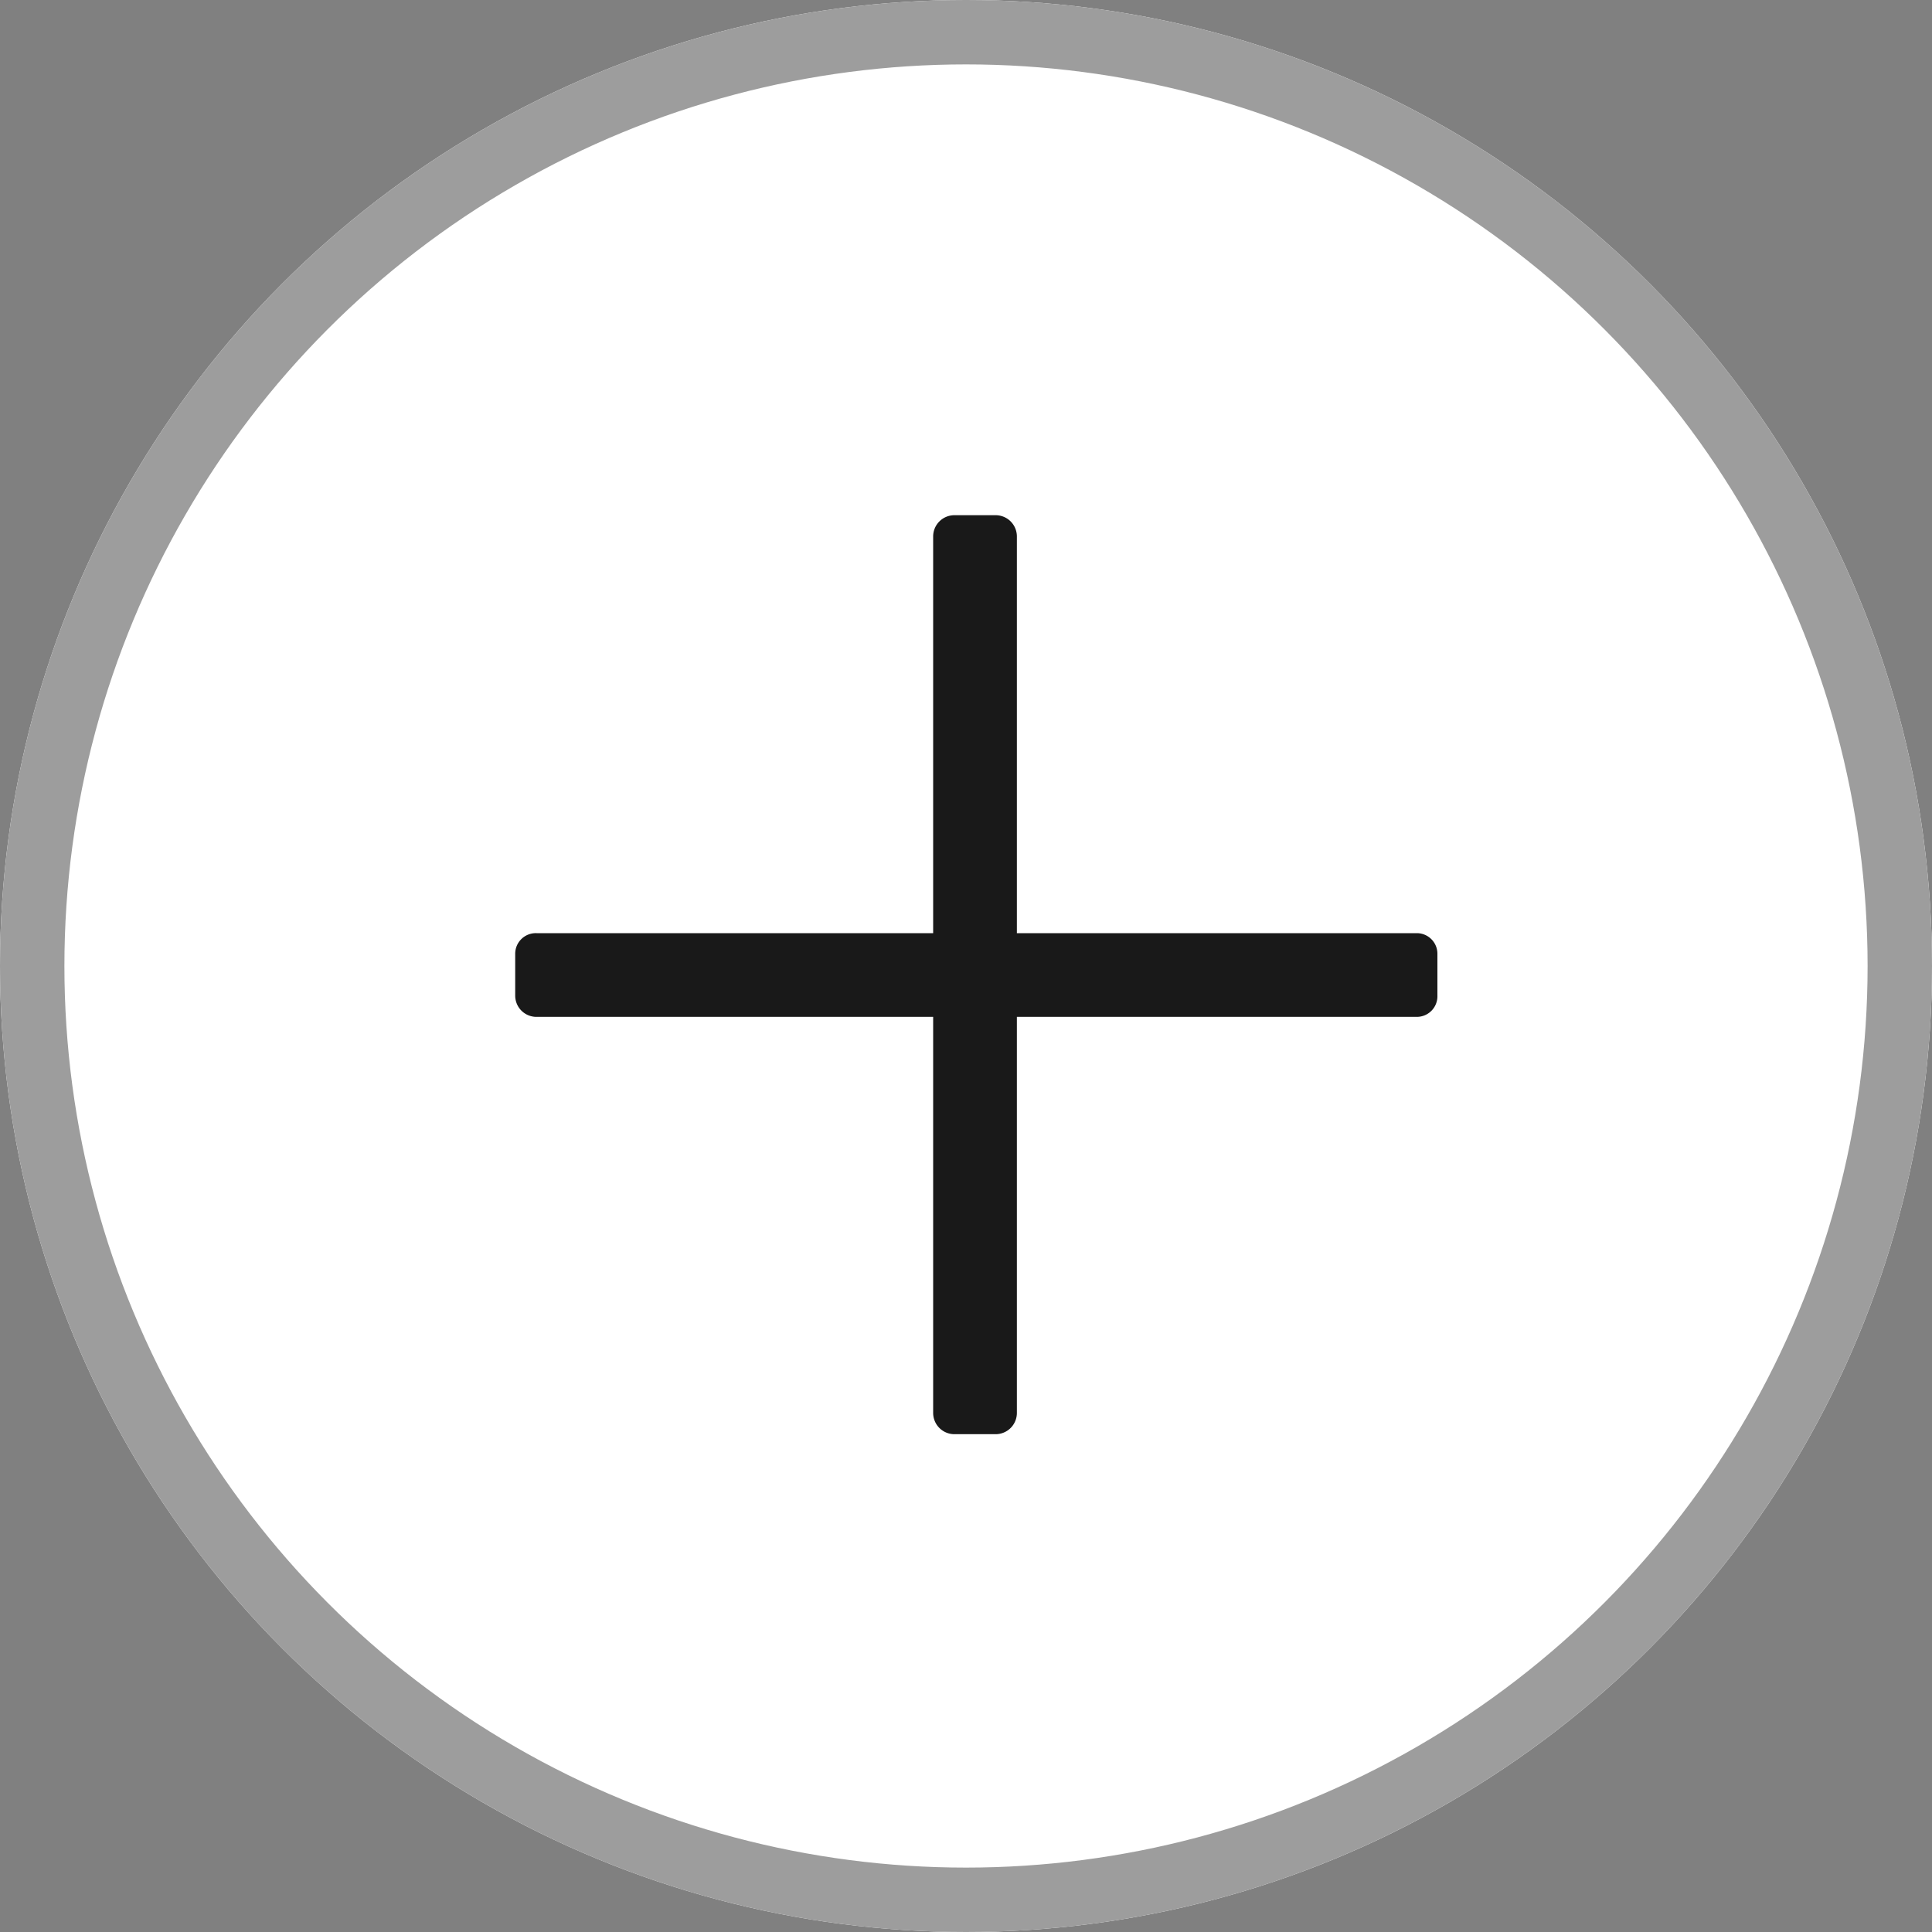
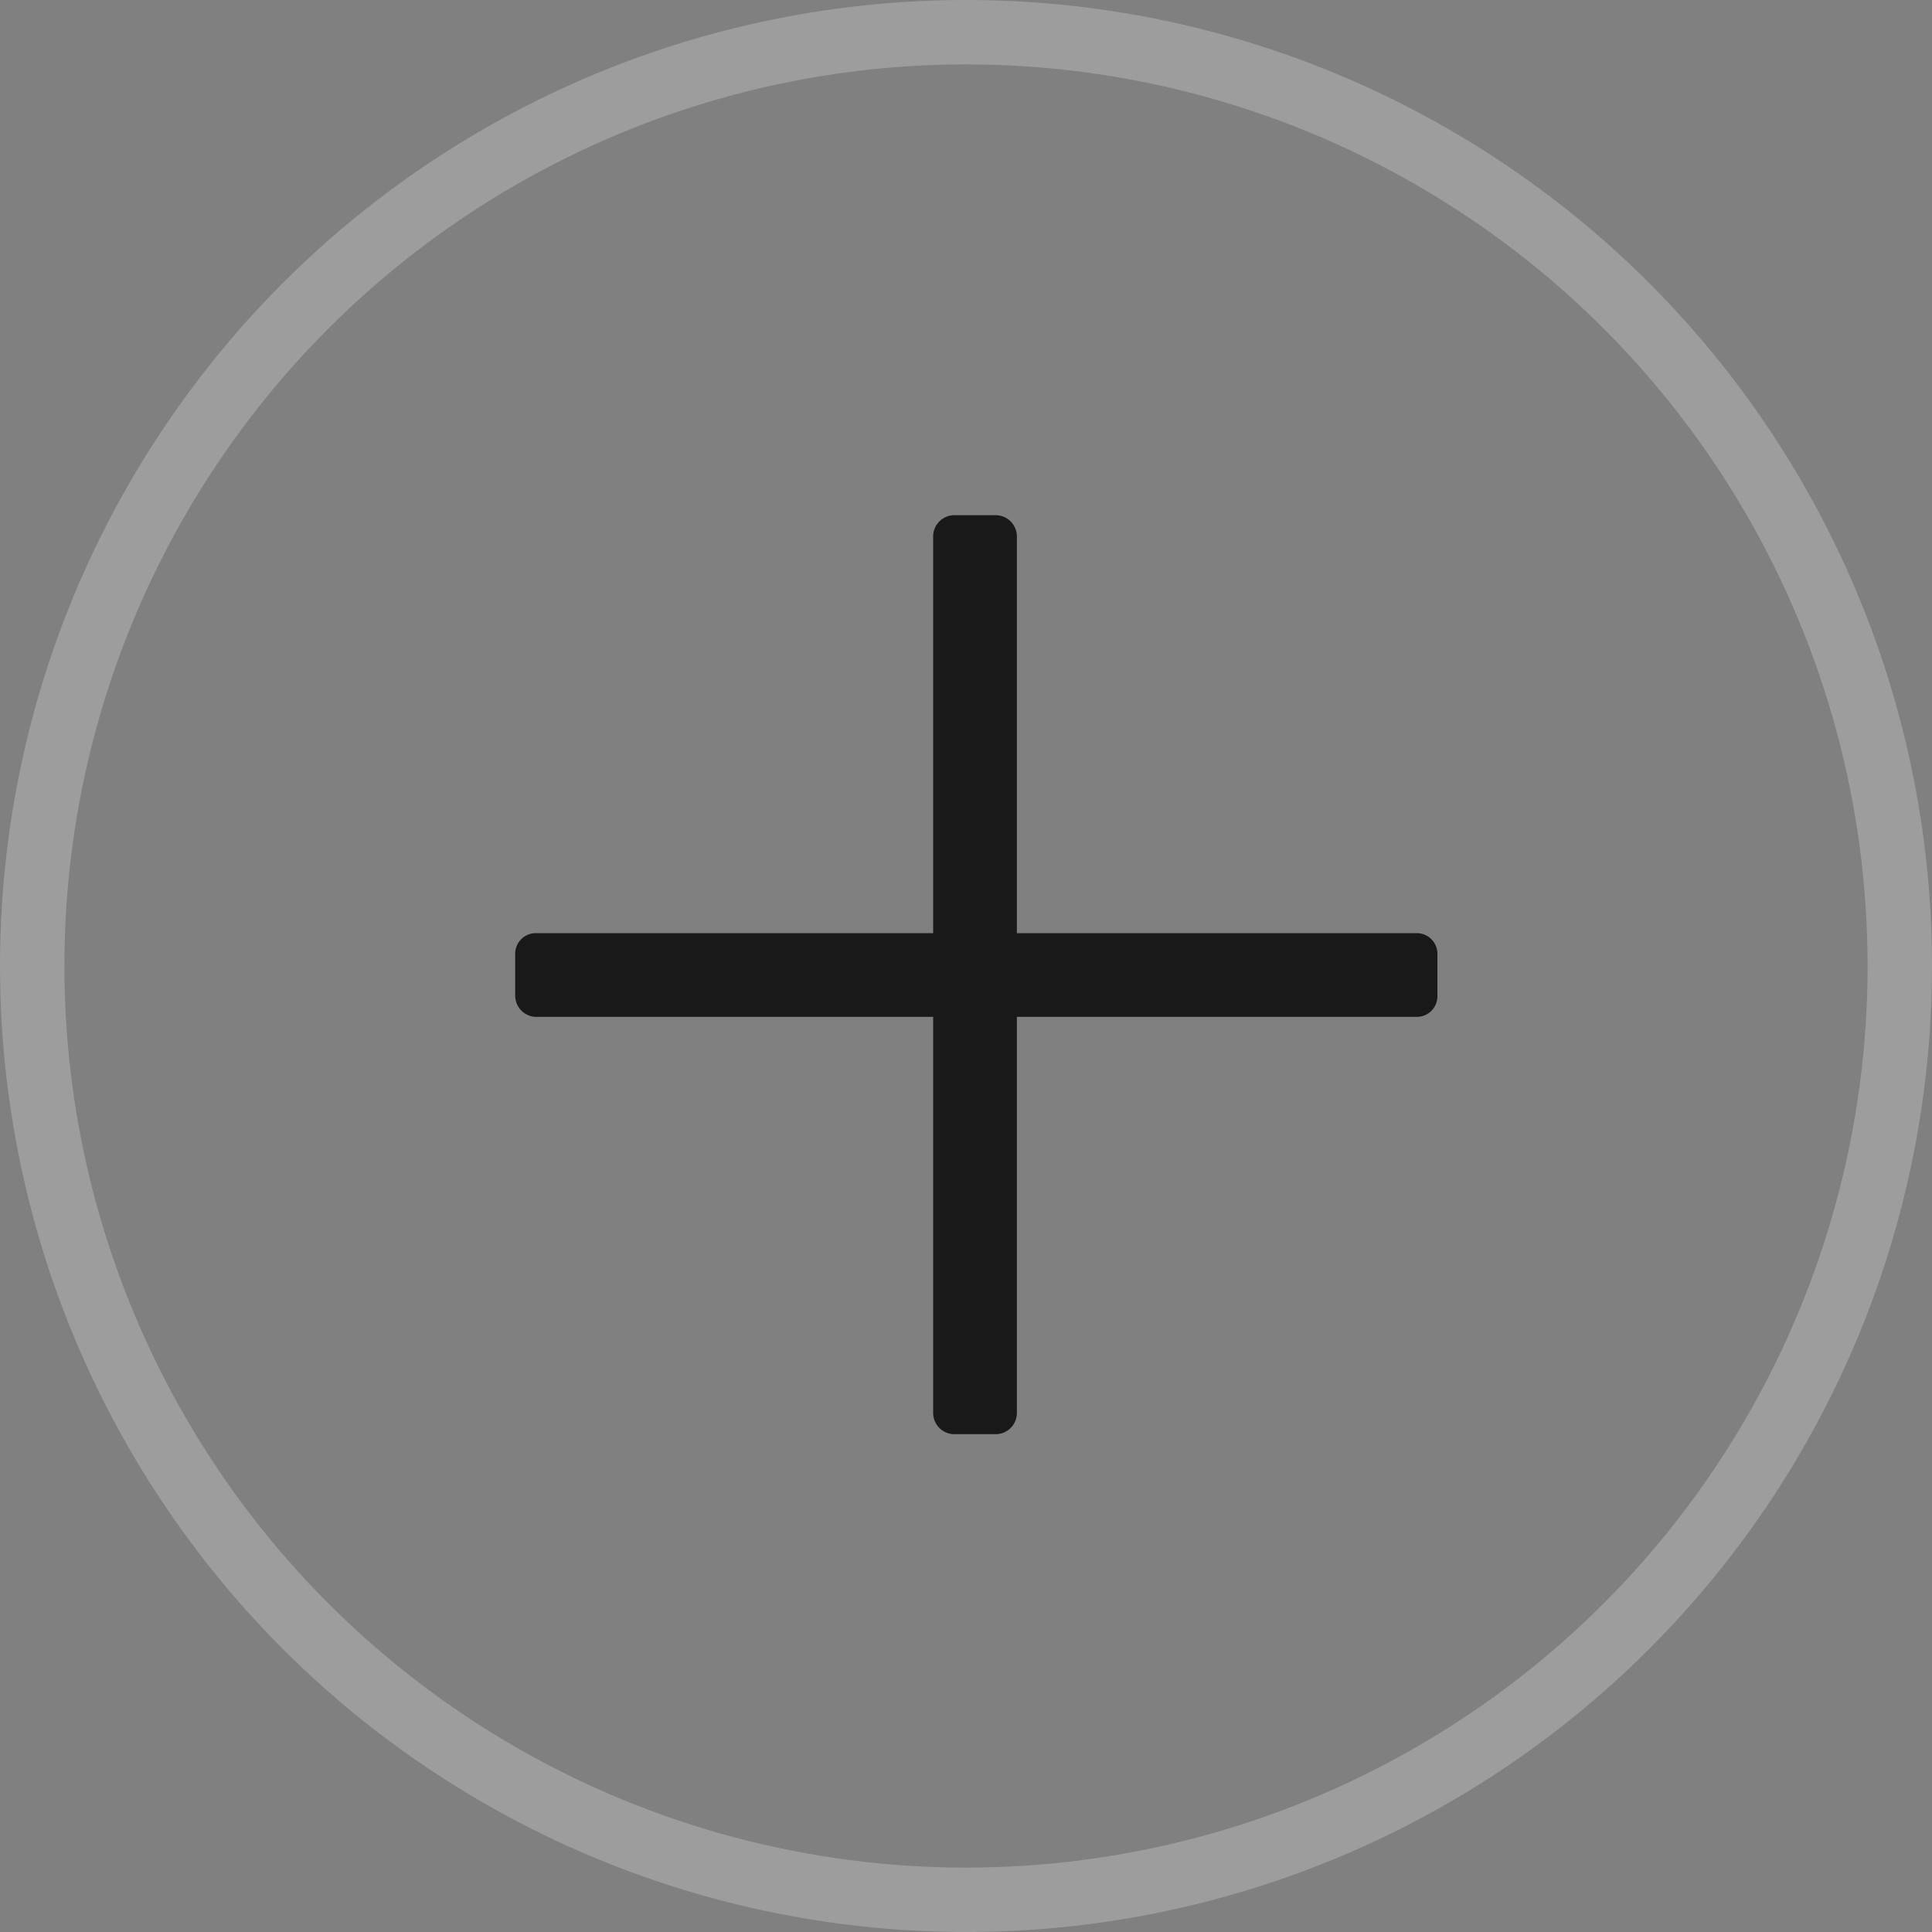
<svg xmlns="http://www.w3.org/2000/svg" id="Capa_1" data-name="Capa 1" viewBox="0 0 30 30">
  <rect x="0" y="0" width="30" height="30" fill="#808080" stroke="none" />
  <defs>
    <style>.cls-1{fill:#fff;}.cls-2,.cls-3{fill:none;}.cls-2{stroke:#9d9d9d;}.cls-4{fill:#191919;}</style>
  </defs>
  <g id="Elipse_6-2" data-name="Elipse 6-2">
-     <circle class="cls-1" cx="15" cy="15" r="15" />
    <circle class="cls-2" cx="15" cy="15" r="14.5" />
  </g>
  <g id="Mas_28" data-name="Mas 28">
    <rect id="Rectángulo_51" data-name="Rectángulo 51" class="cls-3" x="2" y="2" width="26" height="26" />
    <path id="Trazado_67" data-name="Trazado 67" class="cls-4" d="M22,14.49H15.79V8.33A.33.33,0,0,0,15.46,8h-.64a.33.33,0,0,0-.33.33h0v6.16H8.33a.32.32,0,0,0-.33.32H8v.65a.33.33,0,0,0,.33.33h6.16v6.15a.33.33,0,0,0,.33.33h.64a.33.33,0,0,0,.33-.33h0V15.79H22a.32.32,0,0,0,.32-.33v-.65A.32.32,0,0,0,22,14.49Z" />
  </g>
</svg>